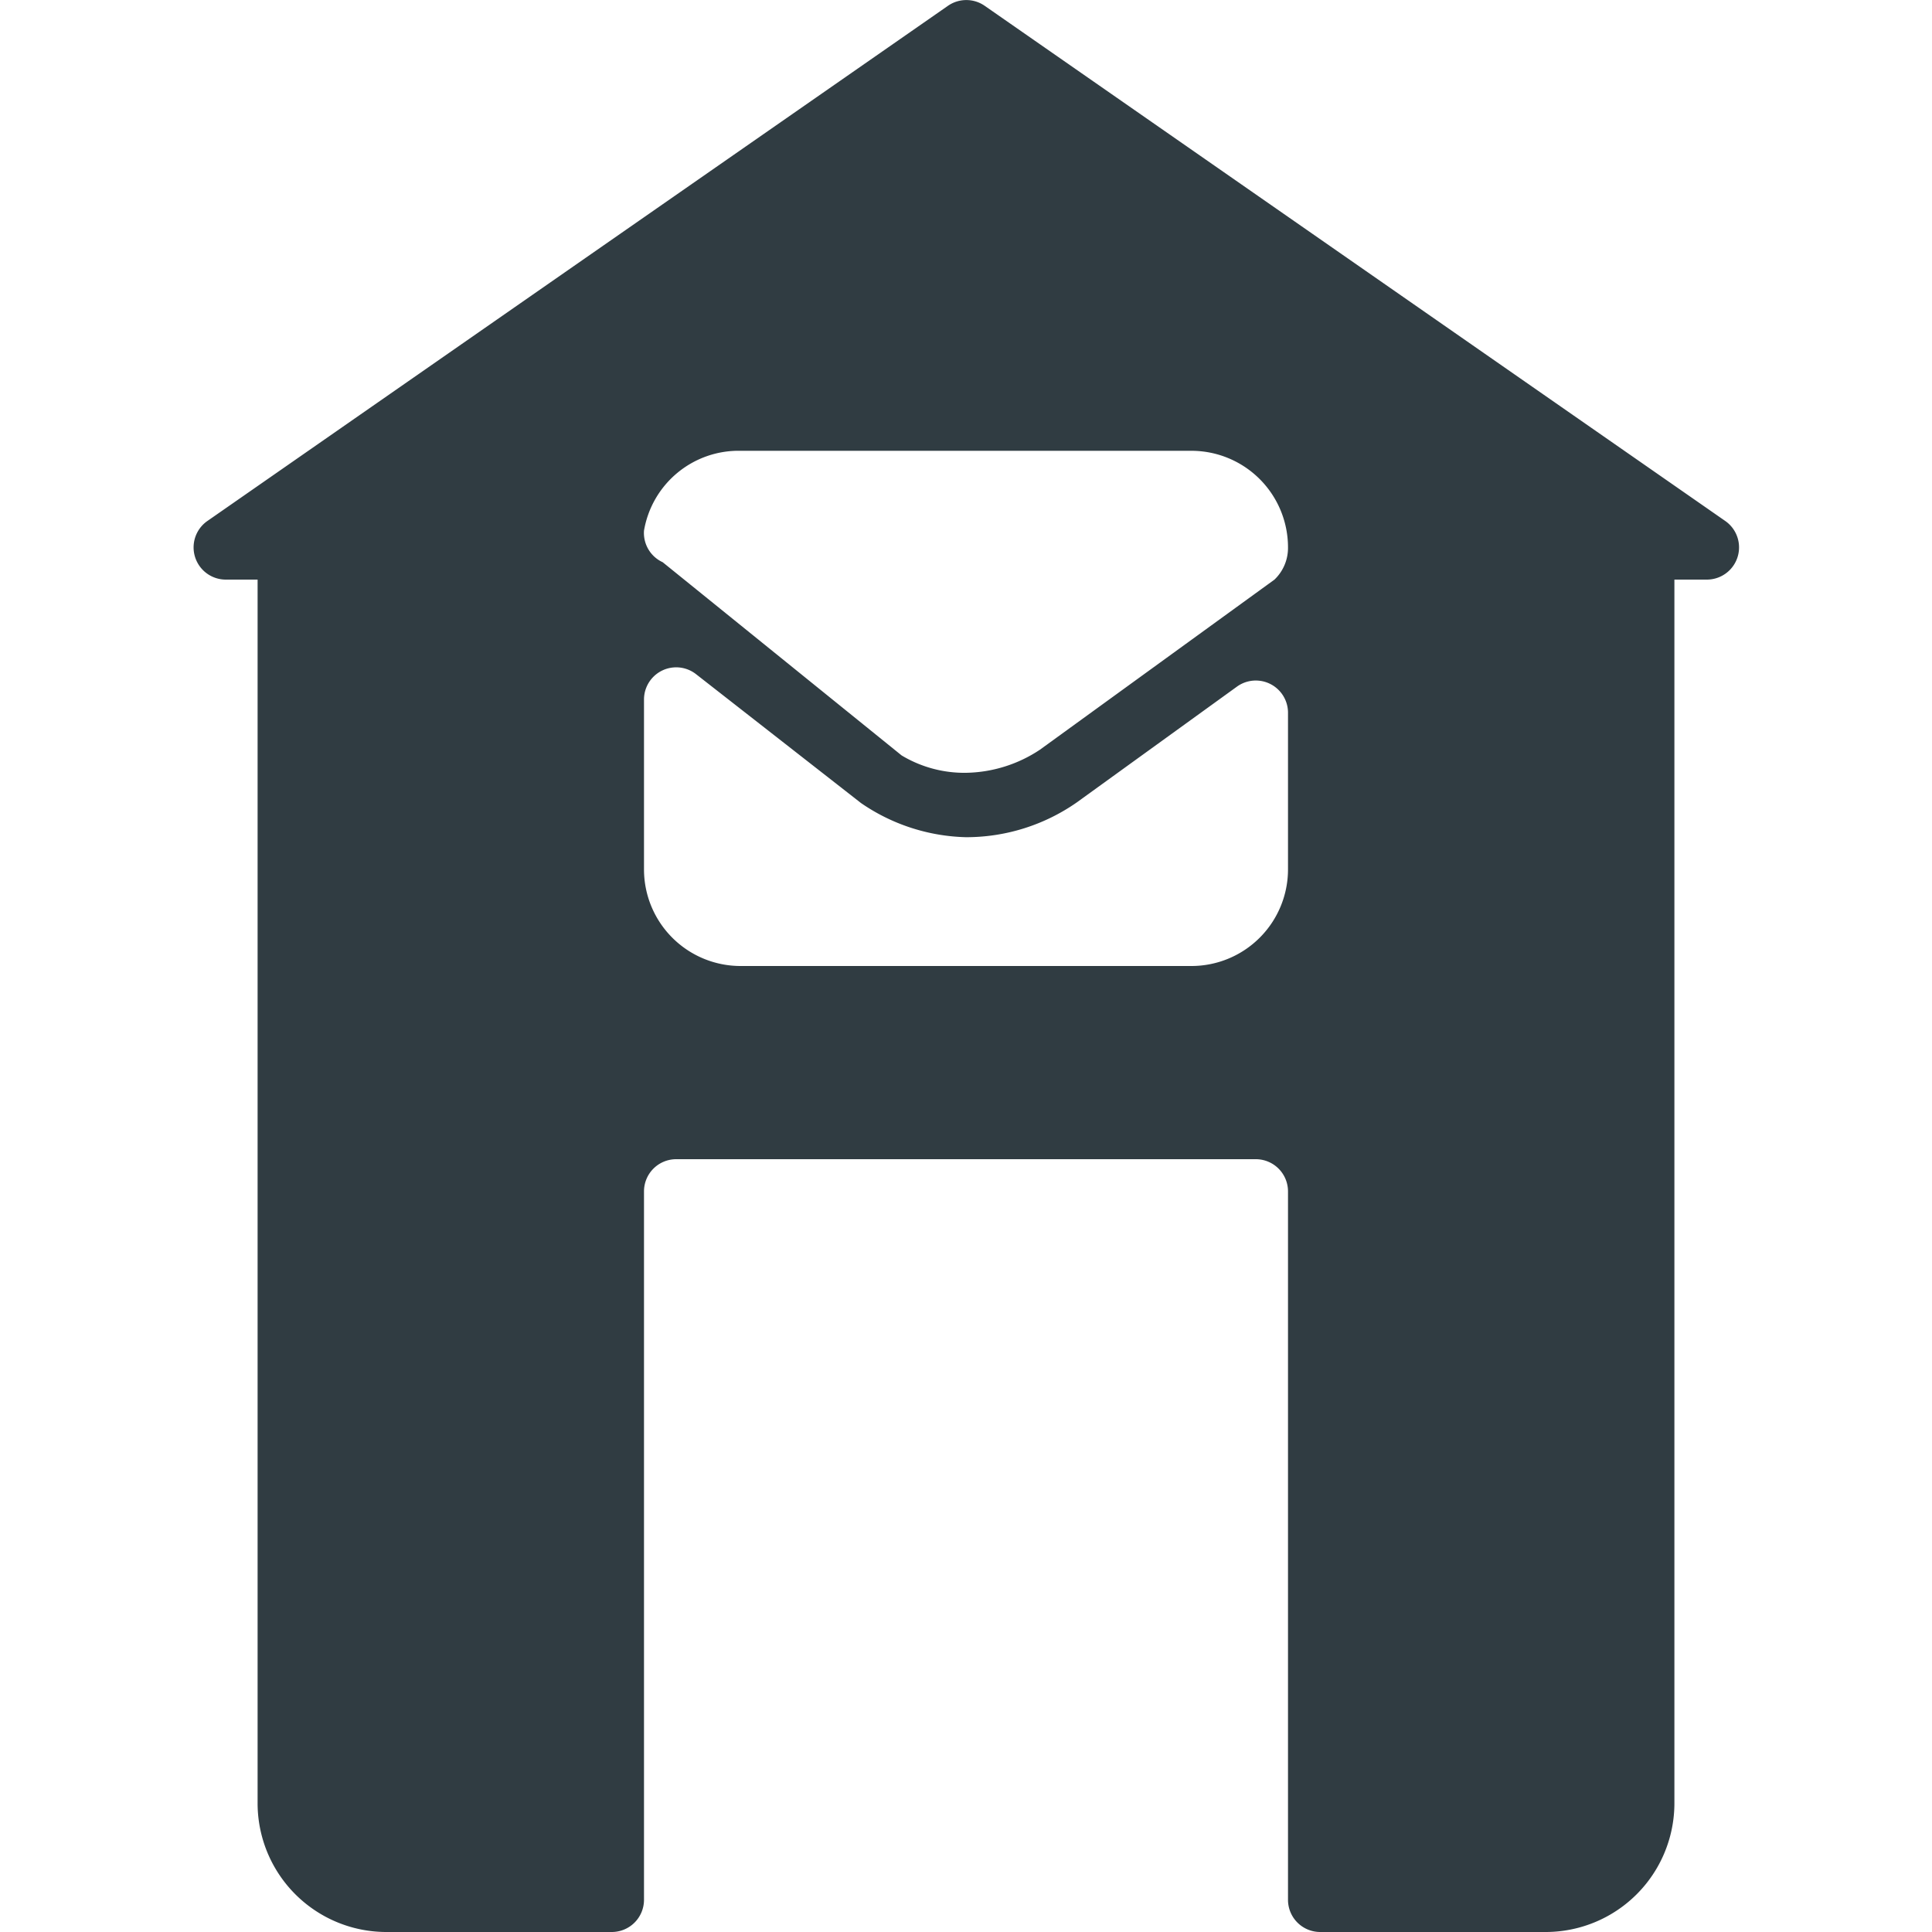
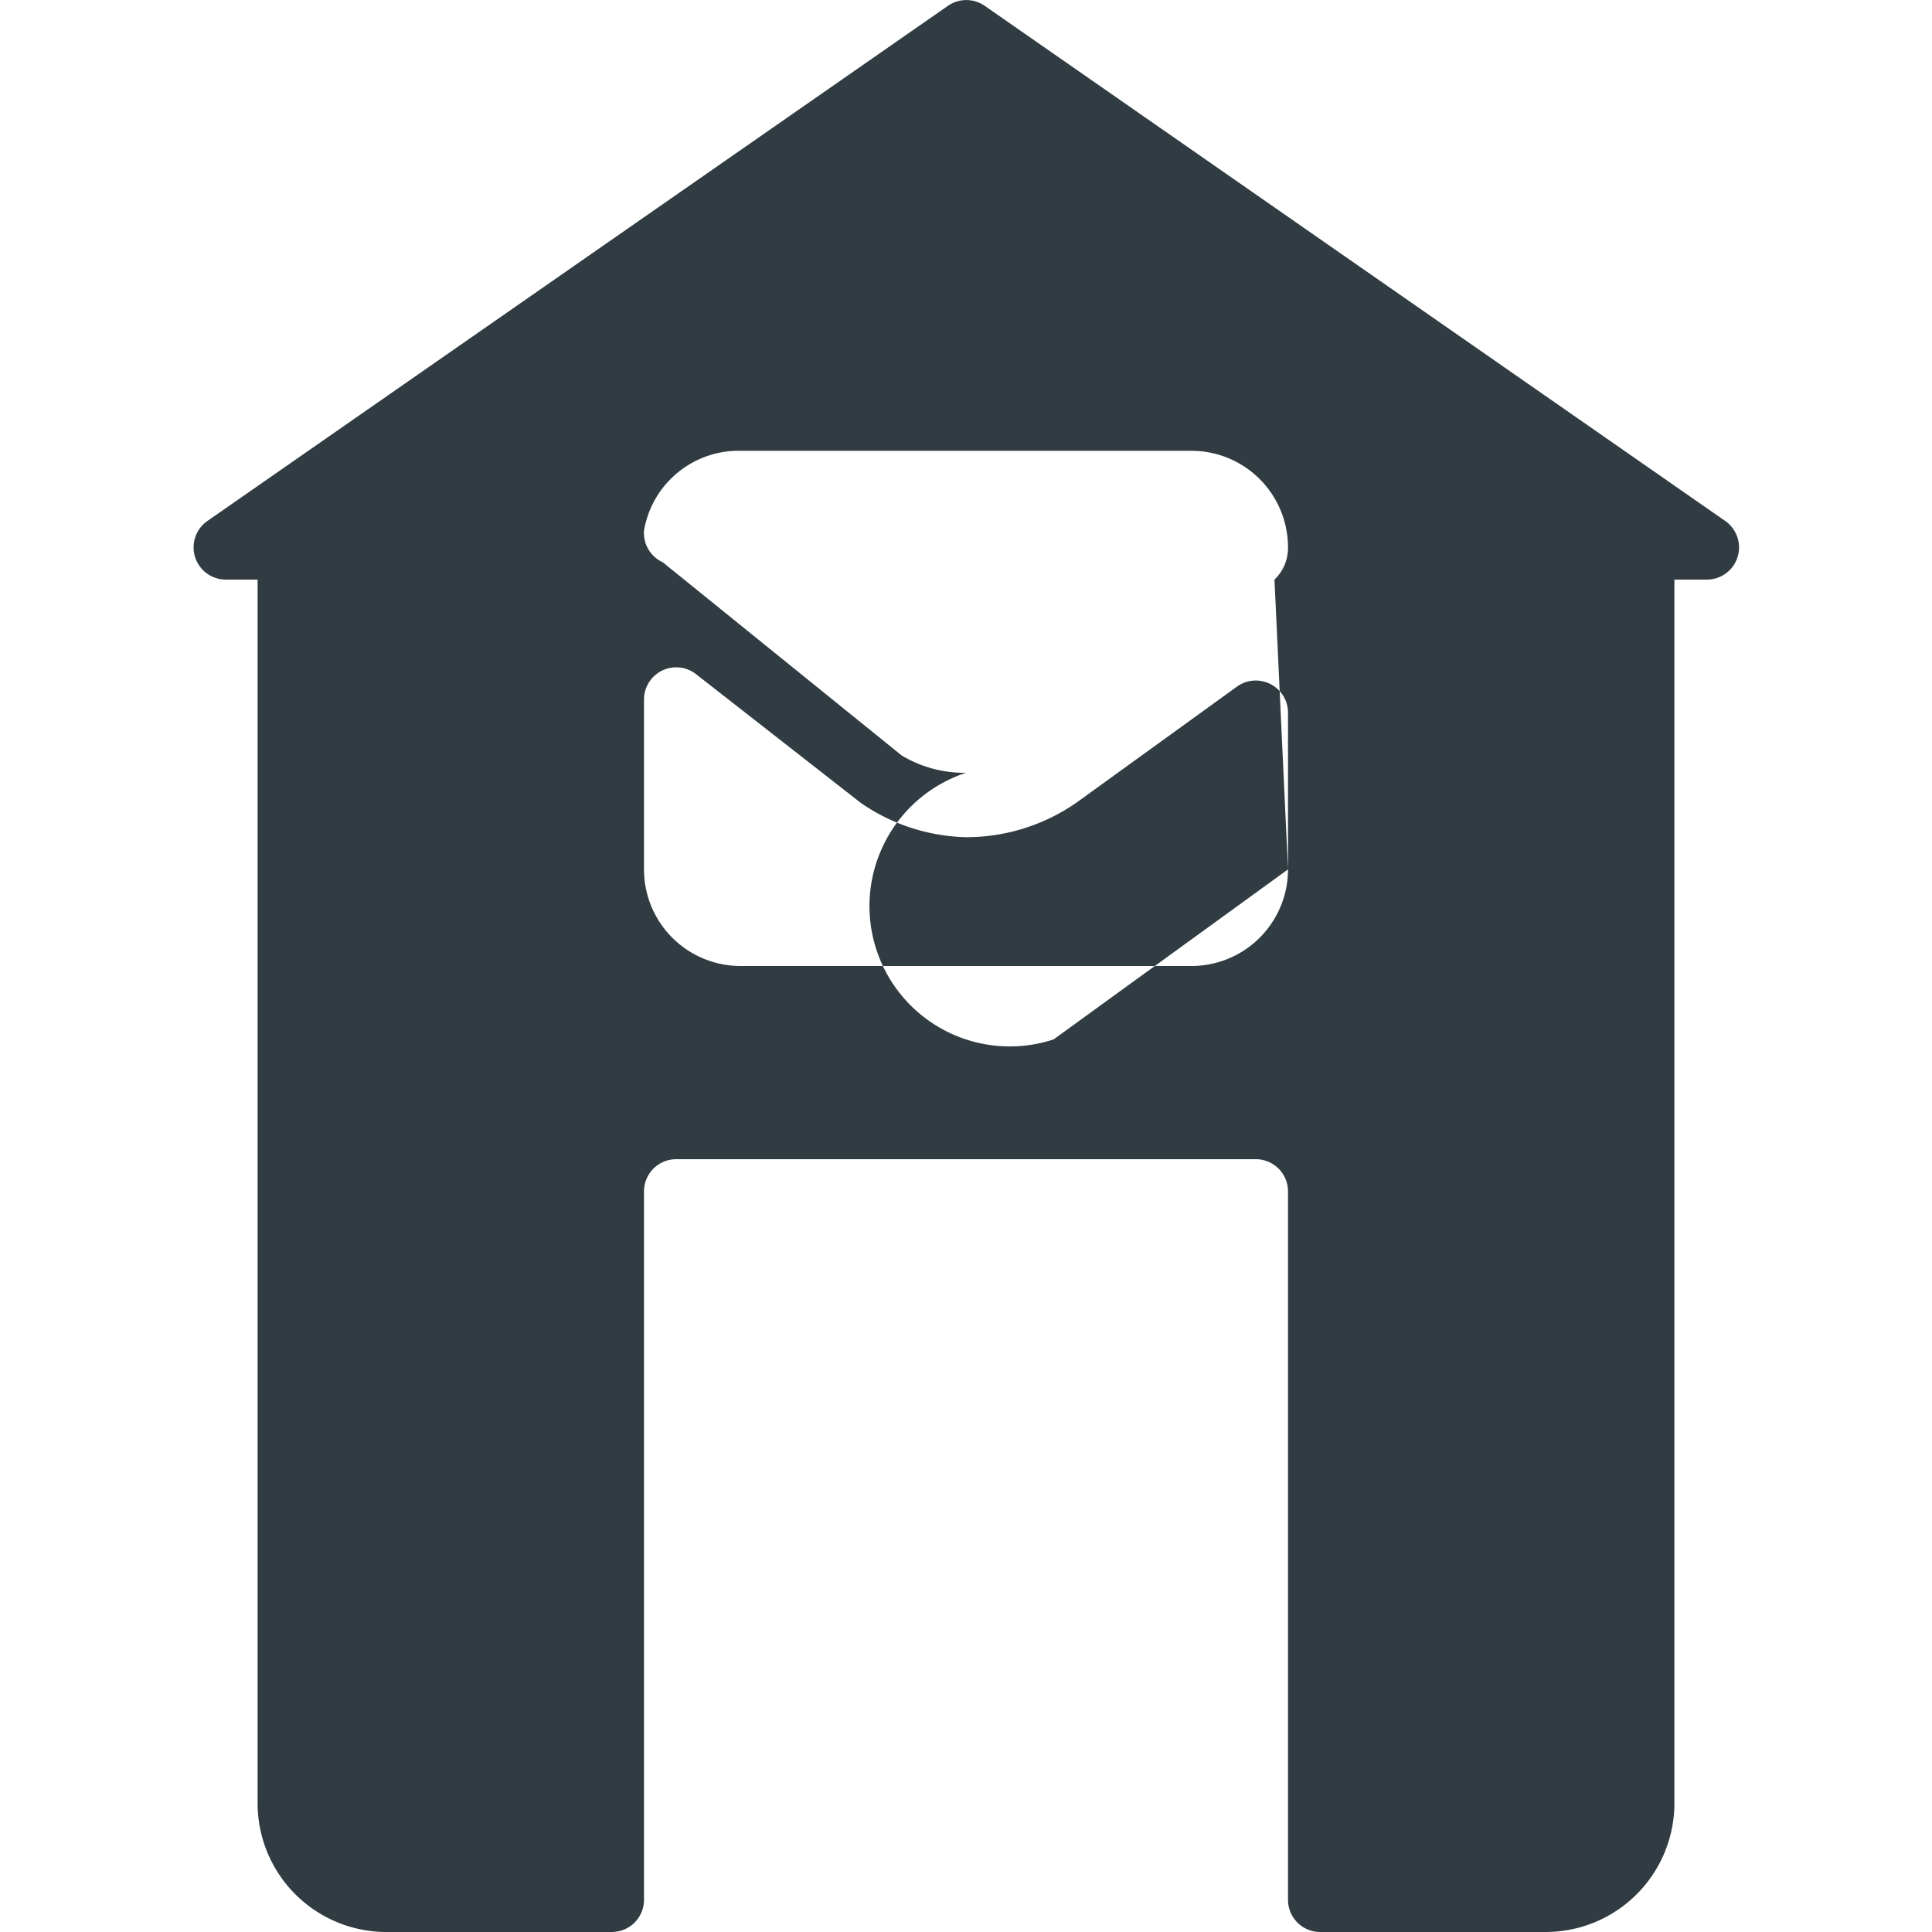
<svg xmlns="http://www.w3.org/2000/svg" viewBox="0 0 30 30">
  <title>Post Office</title>
  <g id="Post_Office" data-name="Post Office">
-     <path d="M26.79,8.09l-11.5-8a.5.5,0,0,0-.57,0l-11.5,8A.5.5,0,0,0,3.5,9H4V28a2,2,0,0,0,2,2H9.5a.5.5,0,0,0,.5-.5v-11a.5.5,0,0,1,.5-.5h9a.5.5,0,0,1,.5.5v11a.5.5,0,0,0,.5.5H24a2,2,0,0,0,2-2V9h.5a.5.5,0,0,0,.29-.91ZM20,13.5A1.5,1.5,0,0,1,18.5,15h-7A1.5,1.5,0,0,1,10,13.5V10.86a.5.5,0,0,1,.81-.39l2.56,2A3,3,0,0,0,15,13a3,3,0,0,0,1.72-.54l2.49-1.8a.5.5,0,0,1,.79.4ZM19.79,9l-3.64,2.64A2.13,2.13,0,0,1,15,12a1.89,1.89,0,0,1-1-.27l0,0-3.71-3A.5.5,0,0,1,10,8.24,1.49,1.49,0,0,1,11.5,7h7A1.5,1.5,0,0,1,20,8.5.68.68,0,0,1,19.79,9Z" style="fill: #303c42" />
+     <path d="M26.79,8.09l-11.5-8a.5.5,0,0,0-.57,0l-11.5,8A.5.5,0,0,0,3.5,9H4V28a2,2,0,0,0,2,2H9.5a.5.5,0,0,0,.5-.5v-11a.5.5,0,0,1,.5-.5h9a.5.5,0,0,1,.5.5v11a.5.5,0,0,0,.5.5H24a2,2,0,0,0,2-2V9h.5a.5.5,0,0,0,.29-.91ZM20,13.5A1.5,1.5,0,0,1,18.5,15h-7A1.5,1.5,0,0,1,10,13.5V10.86a.5.5,0,0,1,.81-.39l2.56,2A3,3,0,0,0,15,13a3,3,0,0,0,1.72-.54l2.49-1.8a.5.5,0,0,1,.79.4Zl-3.64,2.64A2.13,2.13,0,0,1,15,12a1.89,1.89,0,0,1-1-.27l0,0-3.71-3A.5.5,0,0,1,10,8.24,1.49,1.49,0,0,1,11.5,7h7A1.5,1.5,0,0,1,20,8.5.68.68,0,0,1,19.79,9Z" style="fill: #303c42" />
  </g>
</svg>